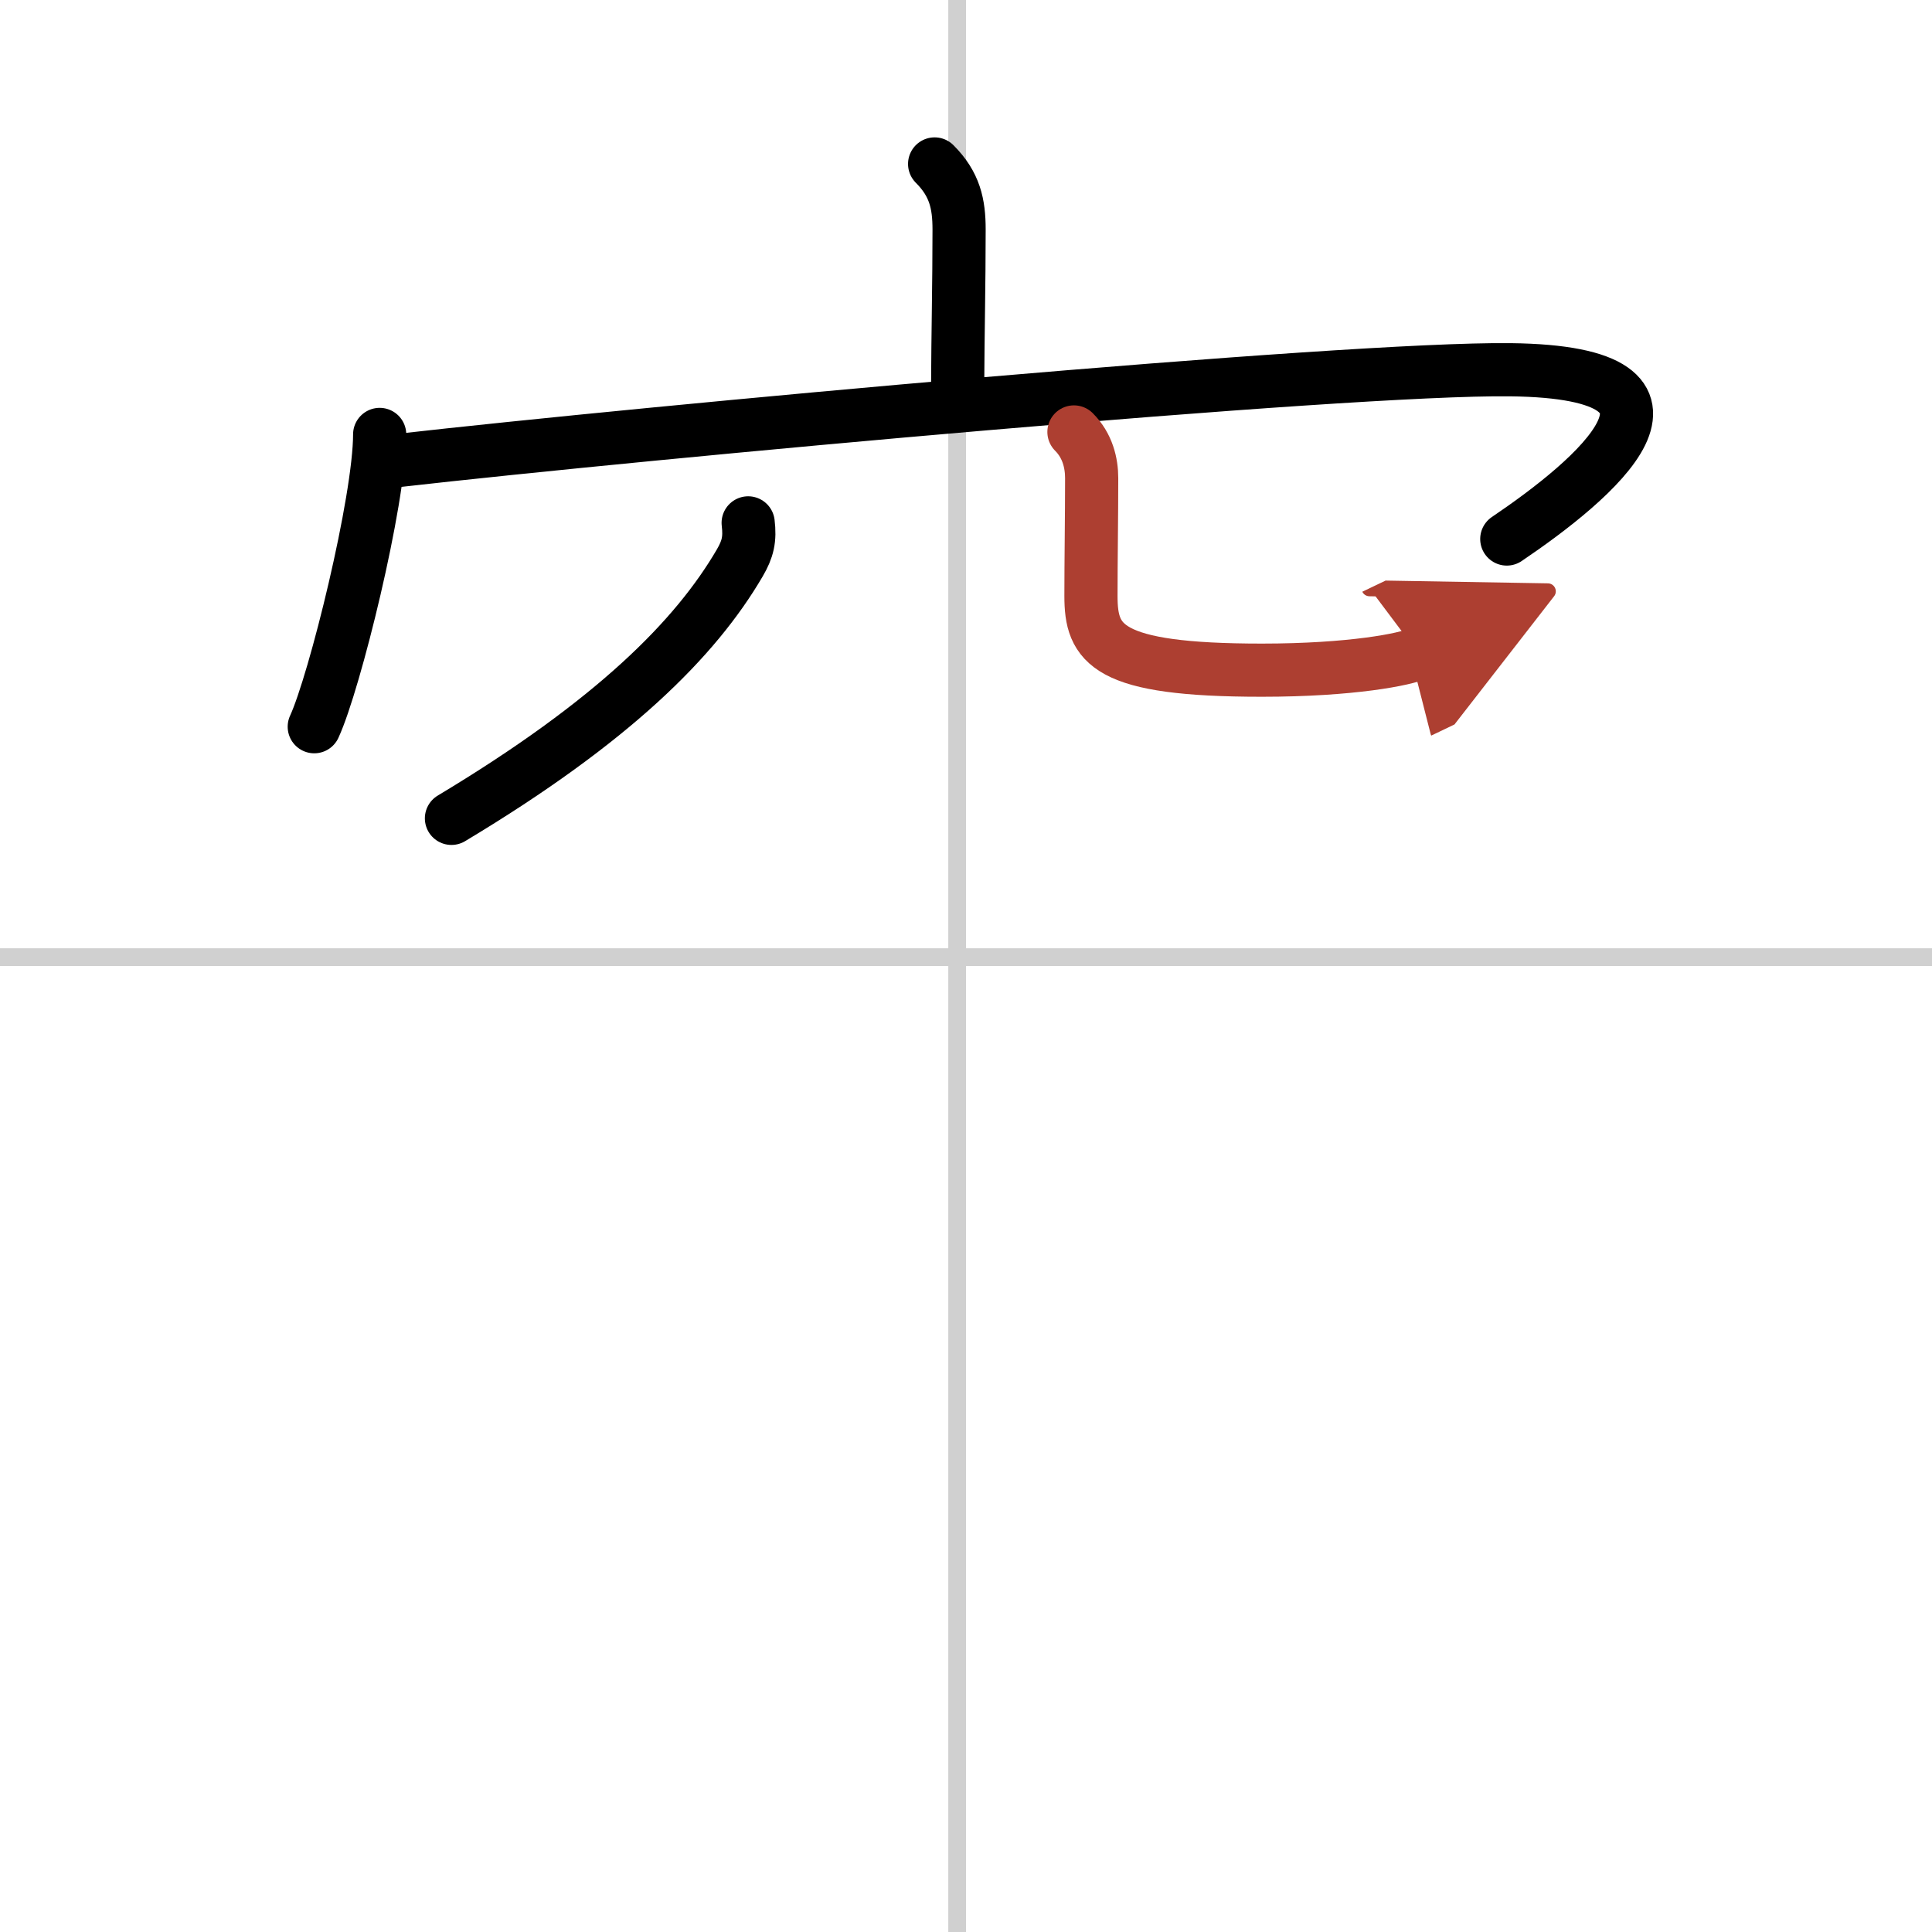
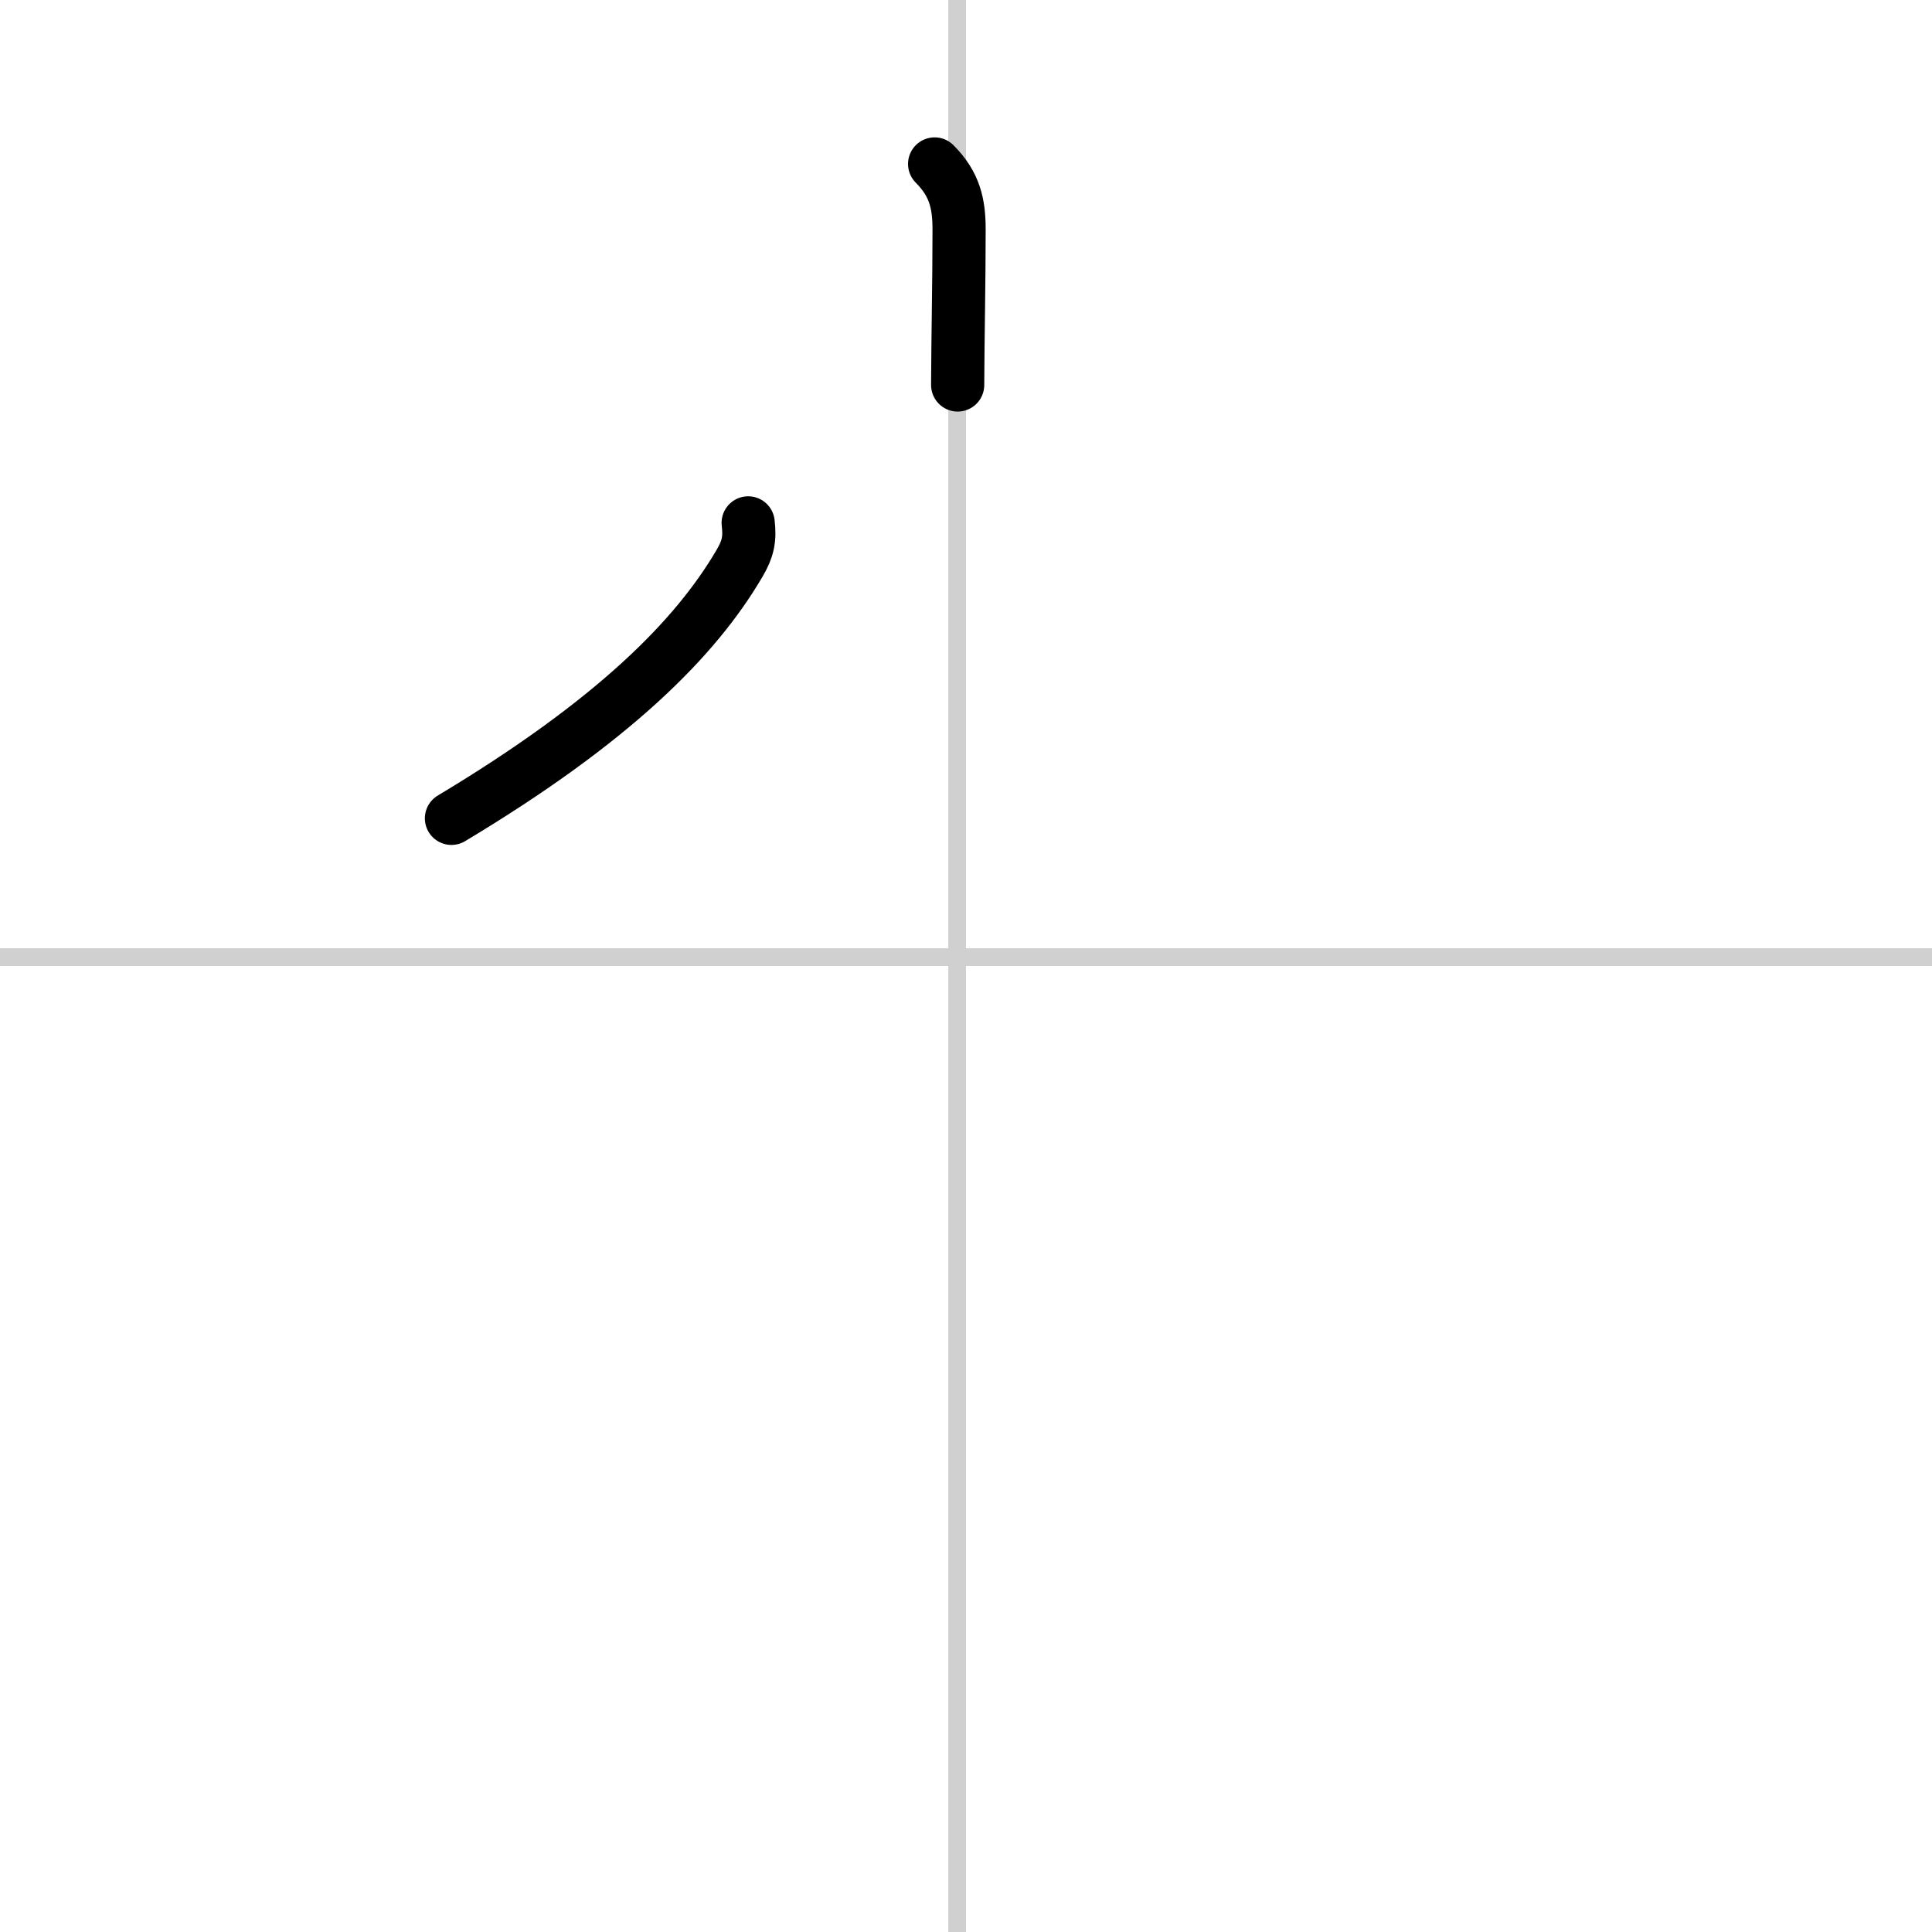
<svg xmlns="http://www.w3.org/2000/svg" width="400" height="400" viewBox="0 0 109 109">
  <defs>
    <marker id="a" markerWidth="4" orient="auto" refX="1" refY="5" viewBox="0 0 10 10">
-       <polyline points="0 0 10 5 0 10 1 5" fill="#ad3f31" stroke="#ad3f31" />
-     </marker>
+       </marker>
  </defs>
  <g fill="none" stroke="#000" stroke-linecap="round" stroke-linejoin="round" stroke-width="3">
    <rect width="100%" height="100%" fill="#fff" stroke="#fff" />
    <line x1="54" x2="54" y2="109" stroke="#d0d0d0" stroke-width="1" />
    <line x2="109" y1="54" y2="54" stroke="#d0d0d0" stroke-width="1" />
    <path d="m52.73 9.25c1.14 1.14 1.38 2.25 1.38 3.7 0 3.05-0.07 5.99-0.08 8.77" />
-     <path d="m21.42 24.51c0 3.73-2.54 14-3.69 16.49" />
-     <path d="m22.37 25.99c14.26-1.62 53.5-5.24 62.84-5.13 12.09 0.14 4.67 6.26-0.2 9.55" />
    <path d="m42.21 29.5c0.11 0.91-0.01 1.47-0.48 2.27-2.48 4.24-7.11 8.91-16.26 14.4" />
-     <path d="m60.59 24.37c0.77 0.77 1 1.75 1 2.61 0 2.15-0.04 4.62-0.04 6.64 0 2.73 0.86 4.19 9.64 4.19 5.05 0 8.12-0.61 8.83-0.95" marker-end="url(#a)" stroke="#ad3f31" />
  </g>
</svg>